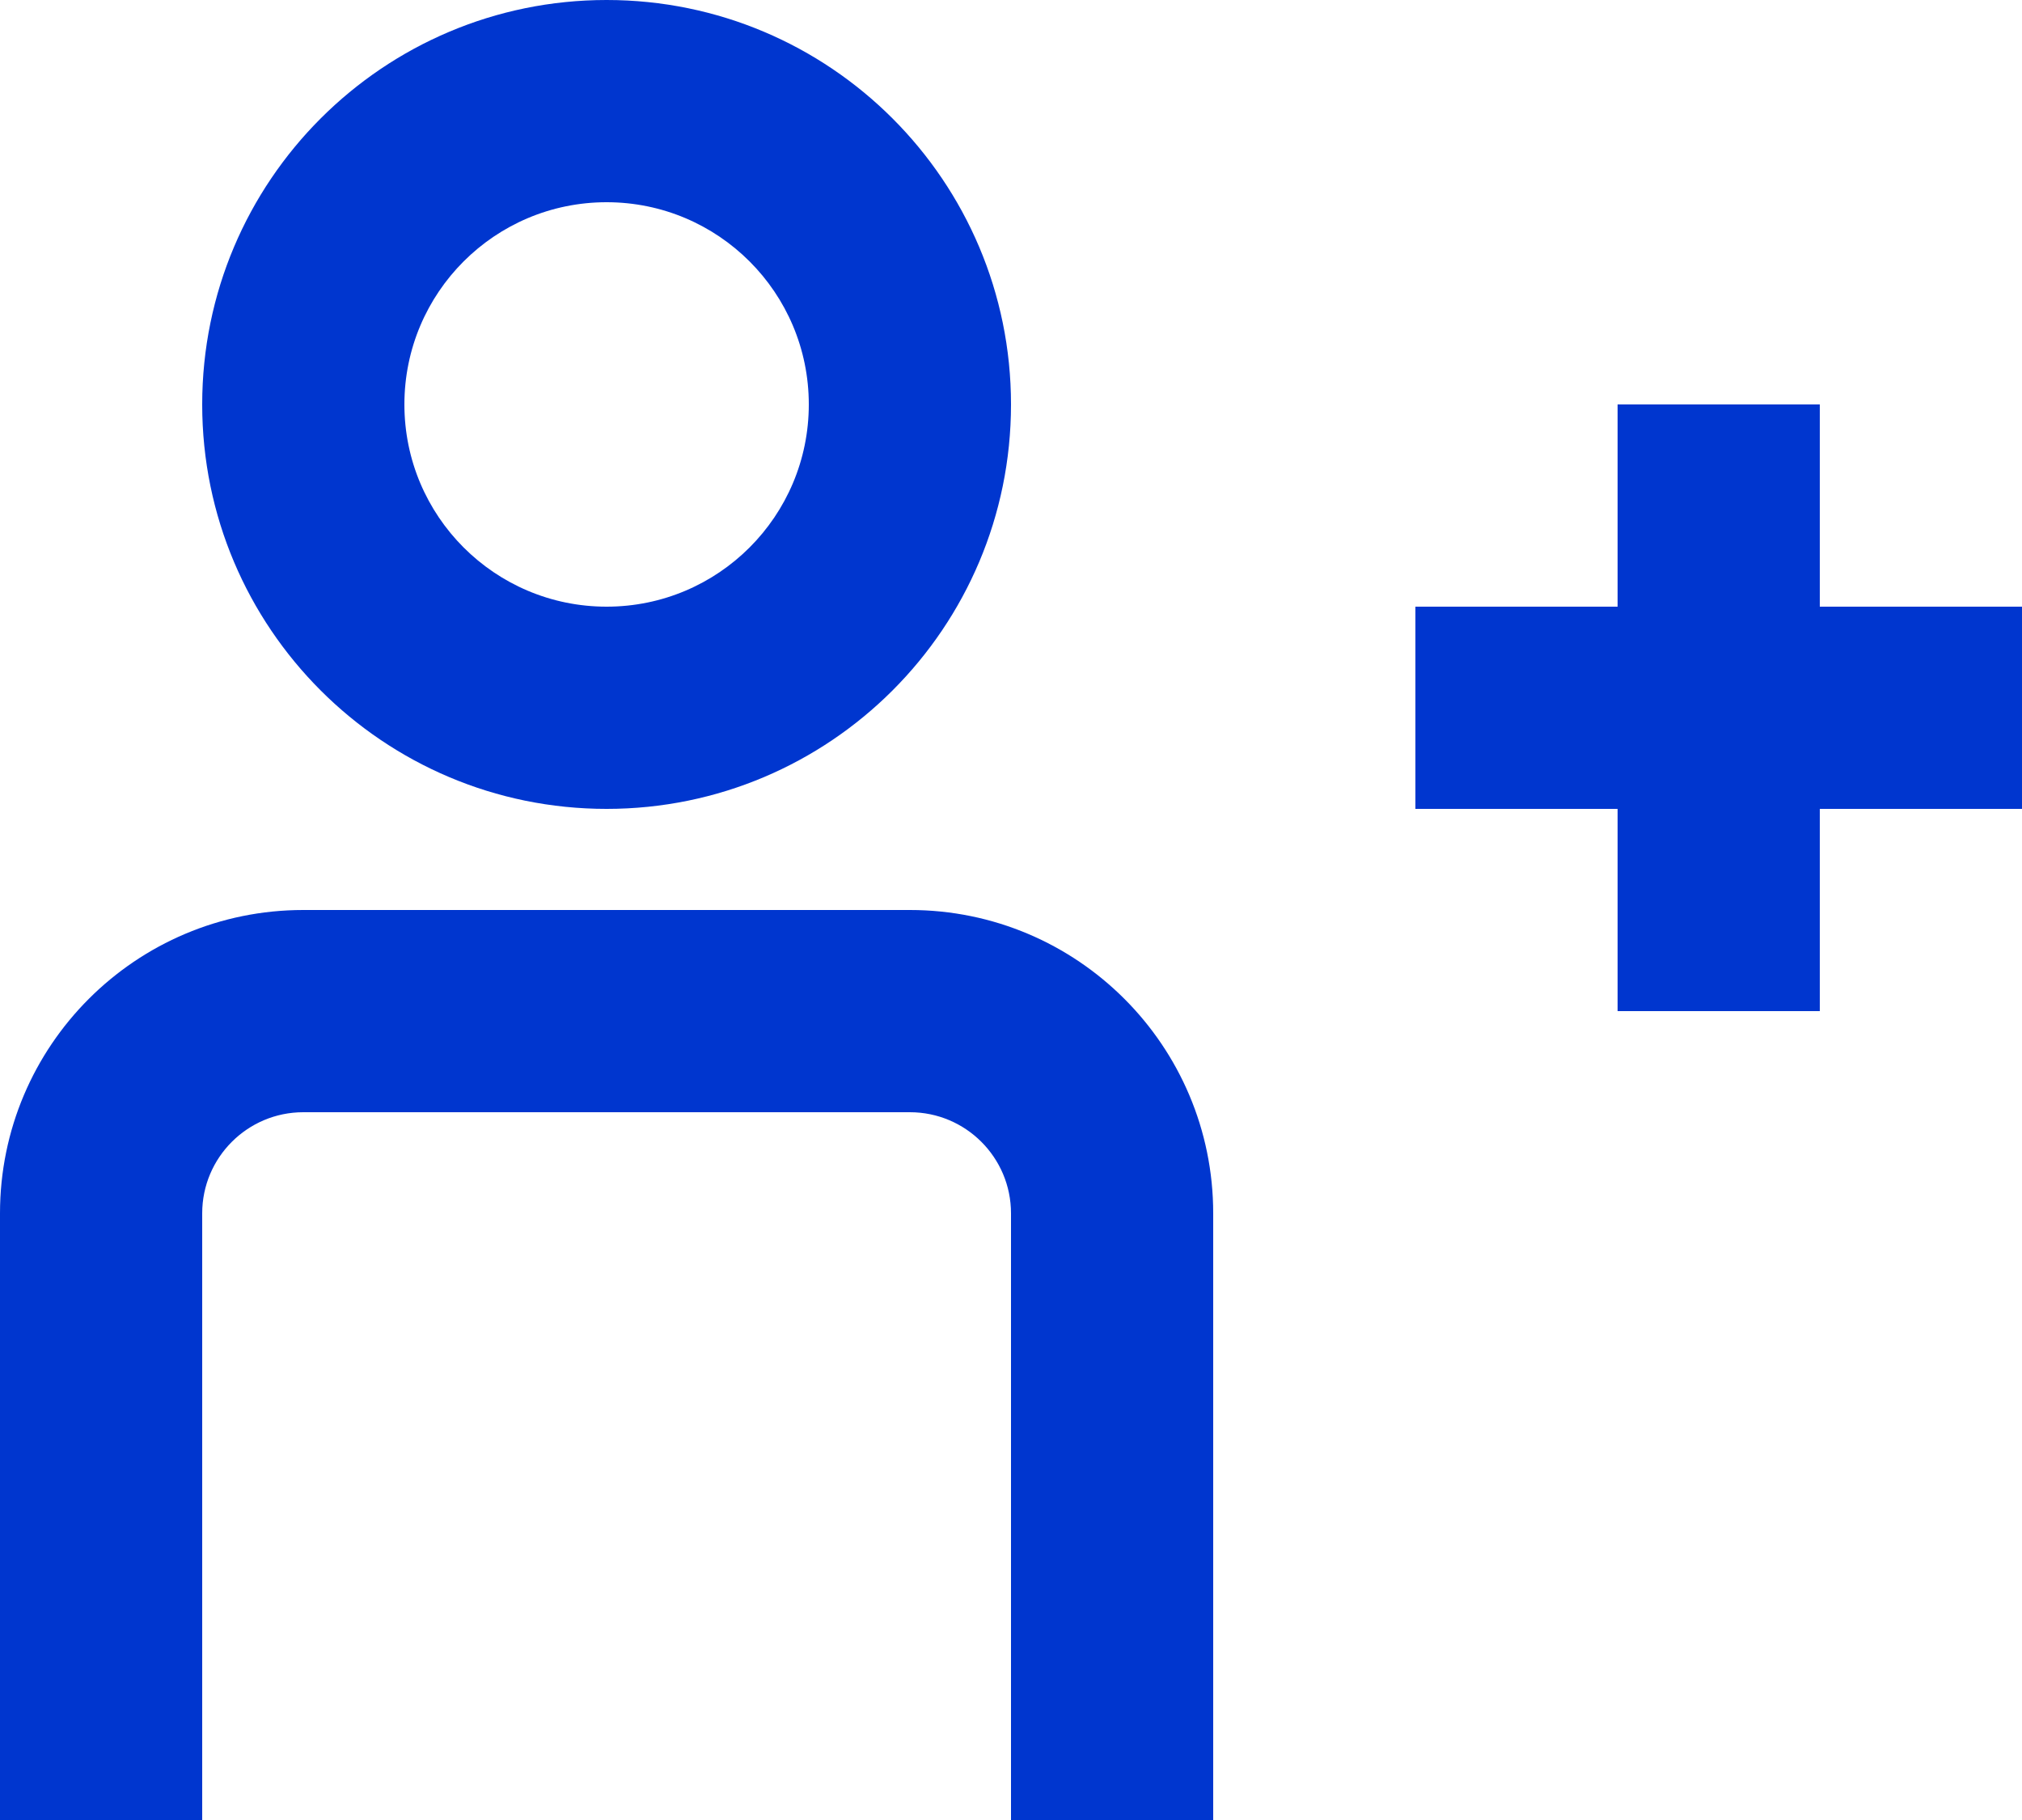
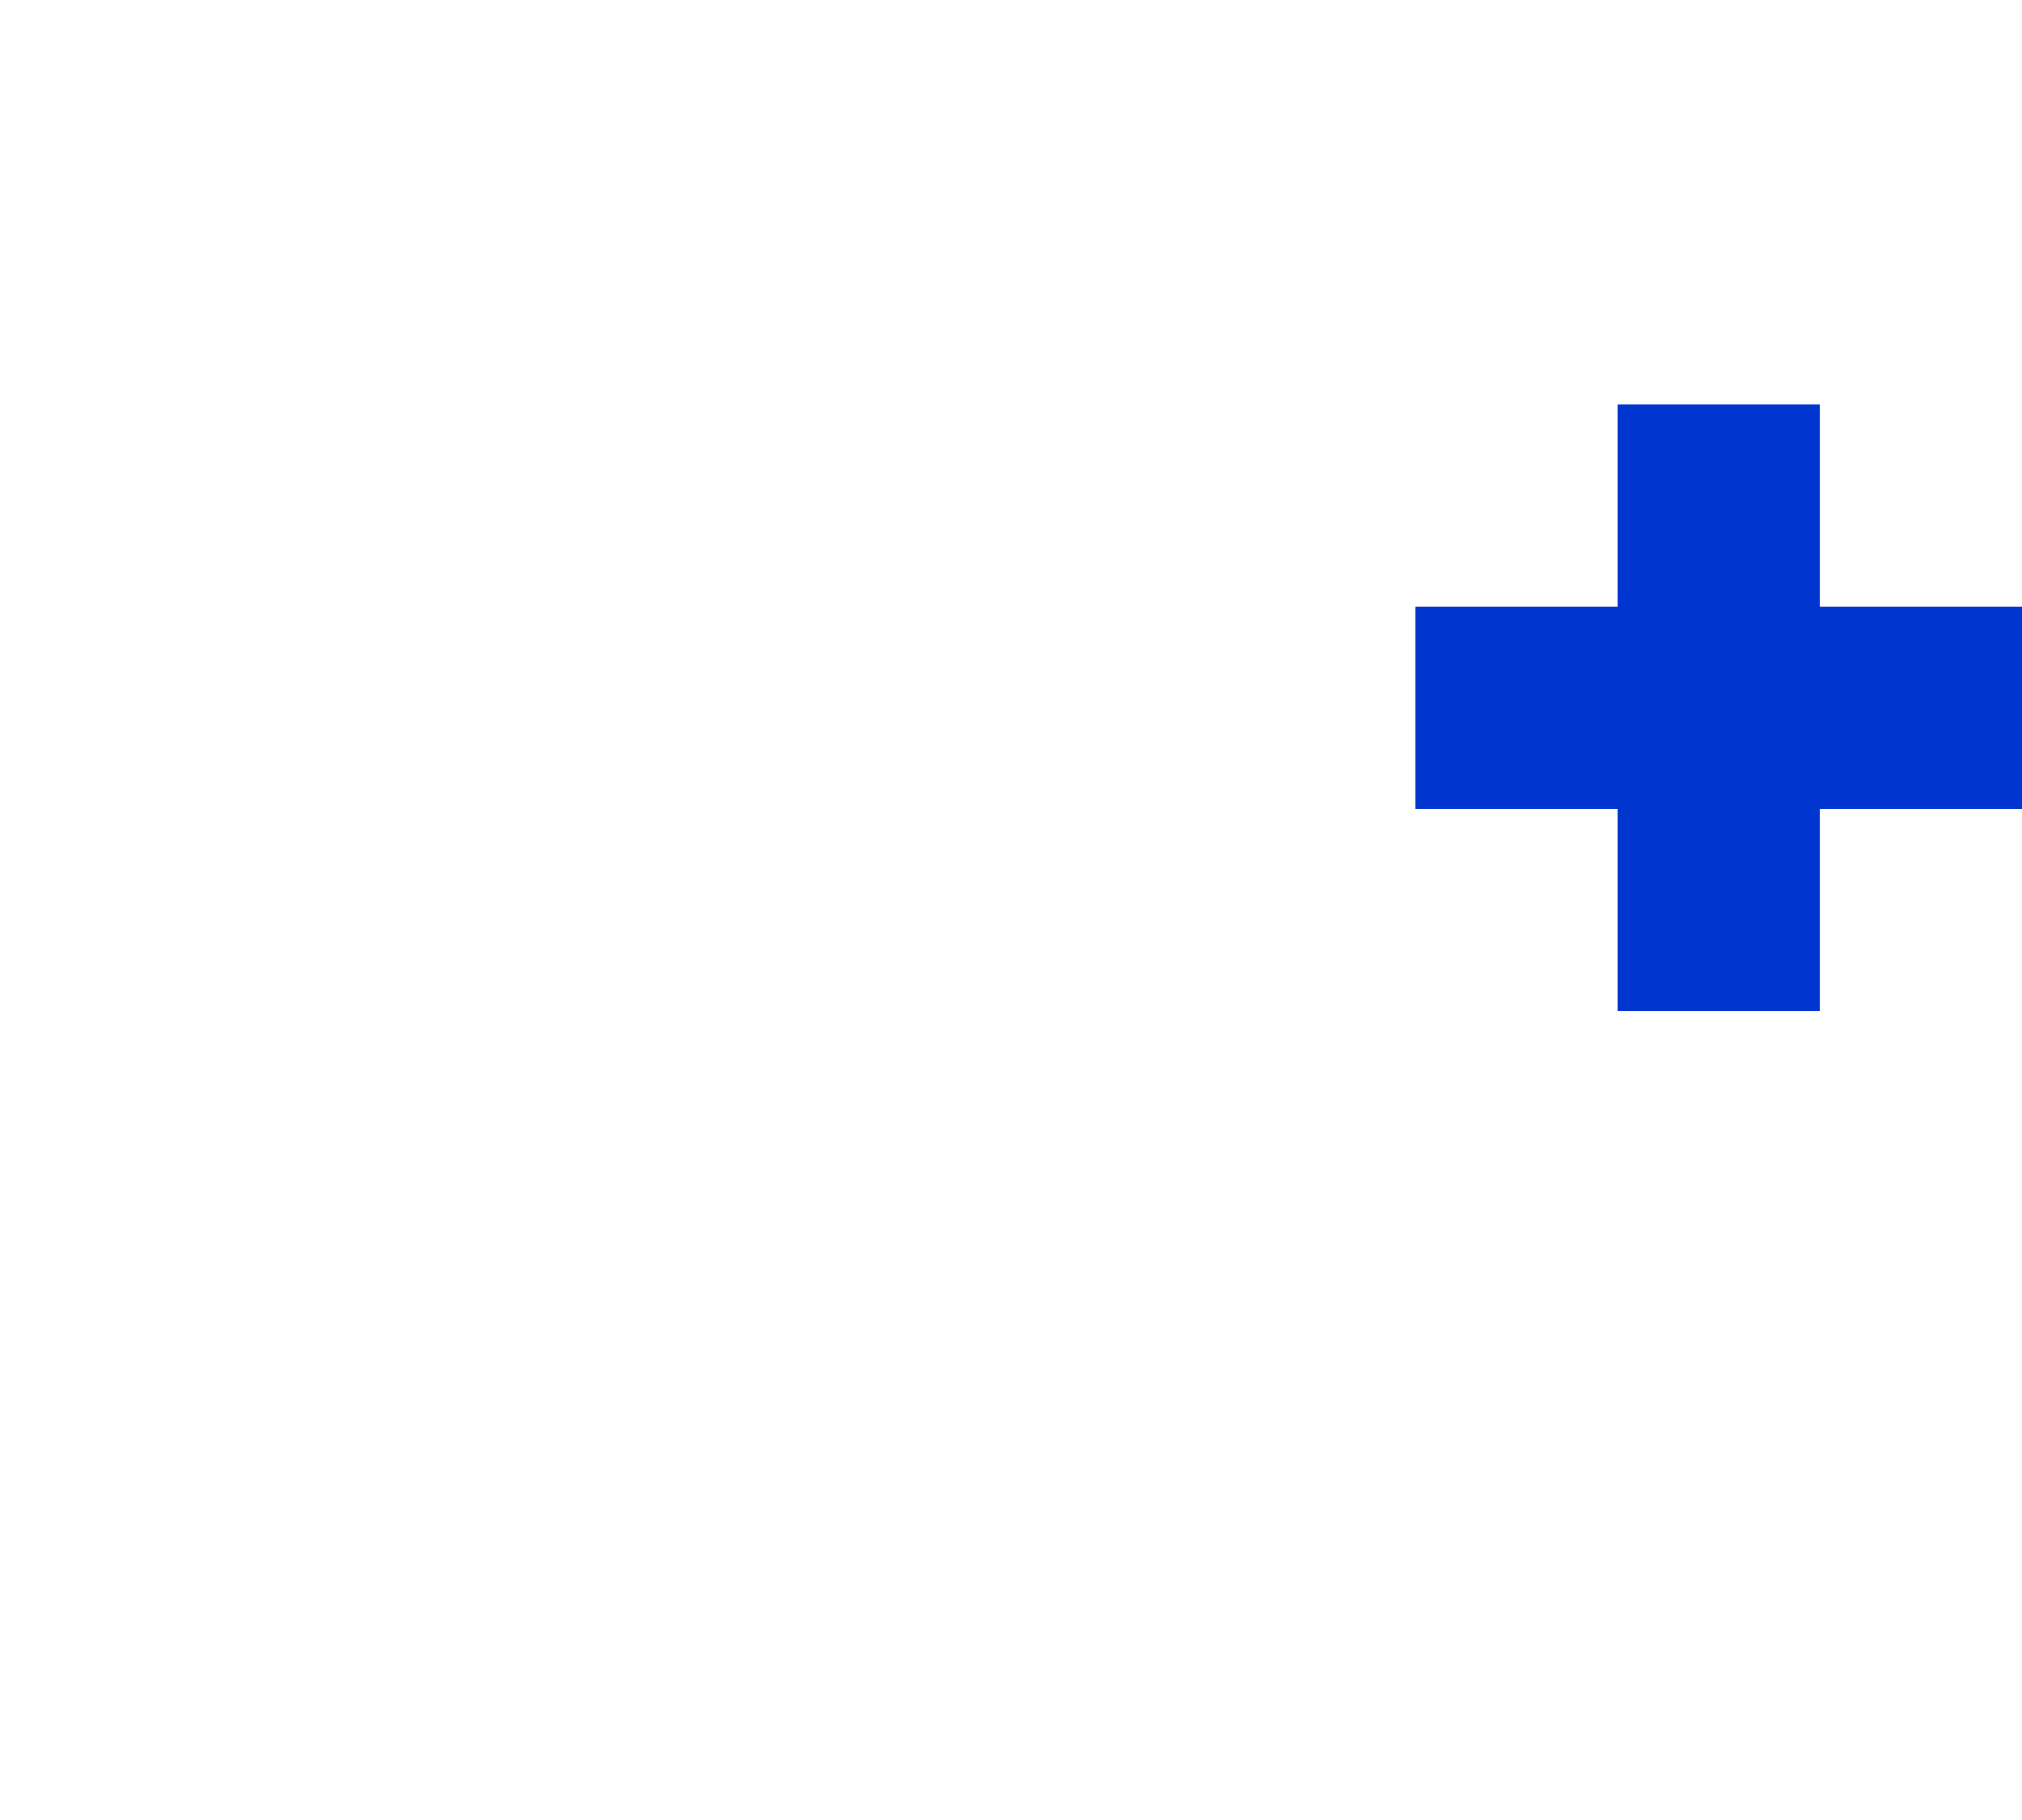
<svg xmlns="http://www.w3.org/2000/svg" width="20" height="18" viewBox="0 0 20 18" fill="none">
-   <path fill-rule="evenodd" clip-rule="evenodd" d="M6 8C8.209 8 10 6.209 10 4C10 1.791 8.209 0 6 0C3.791 0 2 1.791 2 4C2 6.209 3.791 8 6 8ZM6 6C7.105 6 8 5.105 8 4C8 2.895 7.105 2 6 2C4.895 2 4 2.895 4 4C4 5.105 4.895 6 6 6Z" fill="#0036CF" />
-   <path d="M9 11C9.552 11 10 11.448 10 12V18H12V12C12 10.343 10.657 9 9 9H3C1.343 9 0 10.343 0 12V18H2V12C2 11.448 2.448 11 3 11H9Z" fill="#0036CF" />
  <path d="M16 4H18V6H20V8H18V10H16V8H14V6H16V4Z" fill="#0036CF" />
</svg>